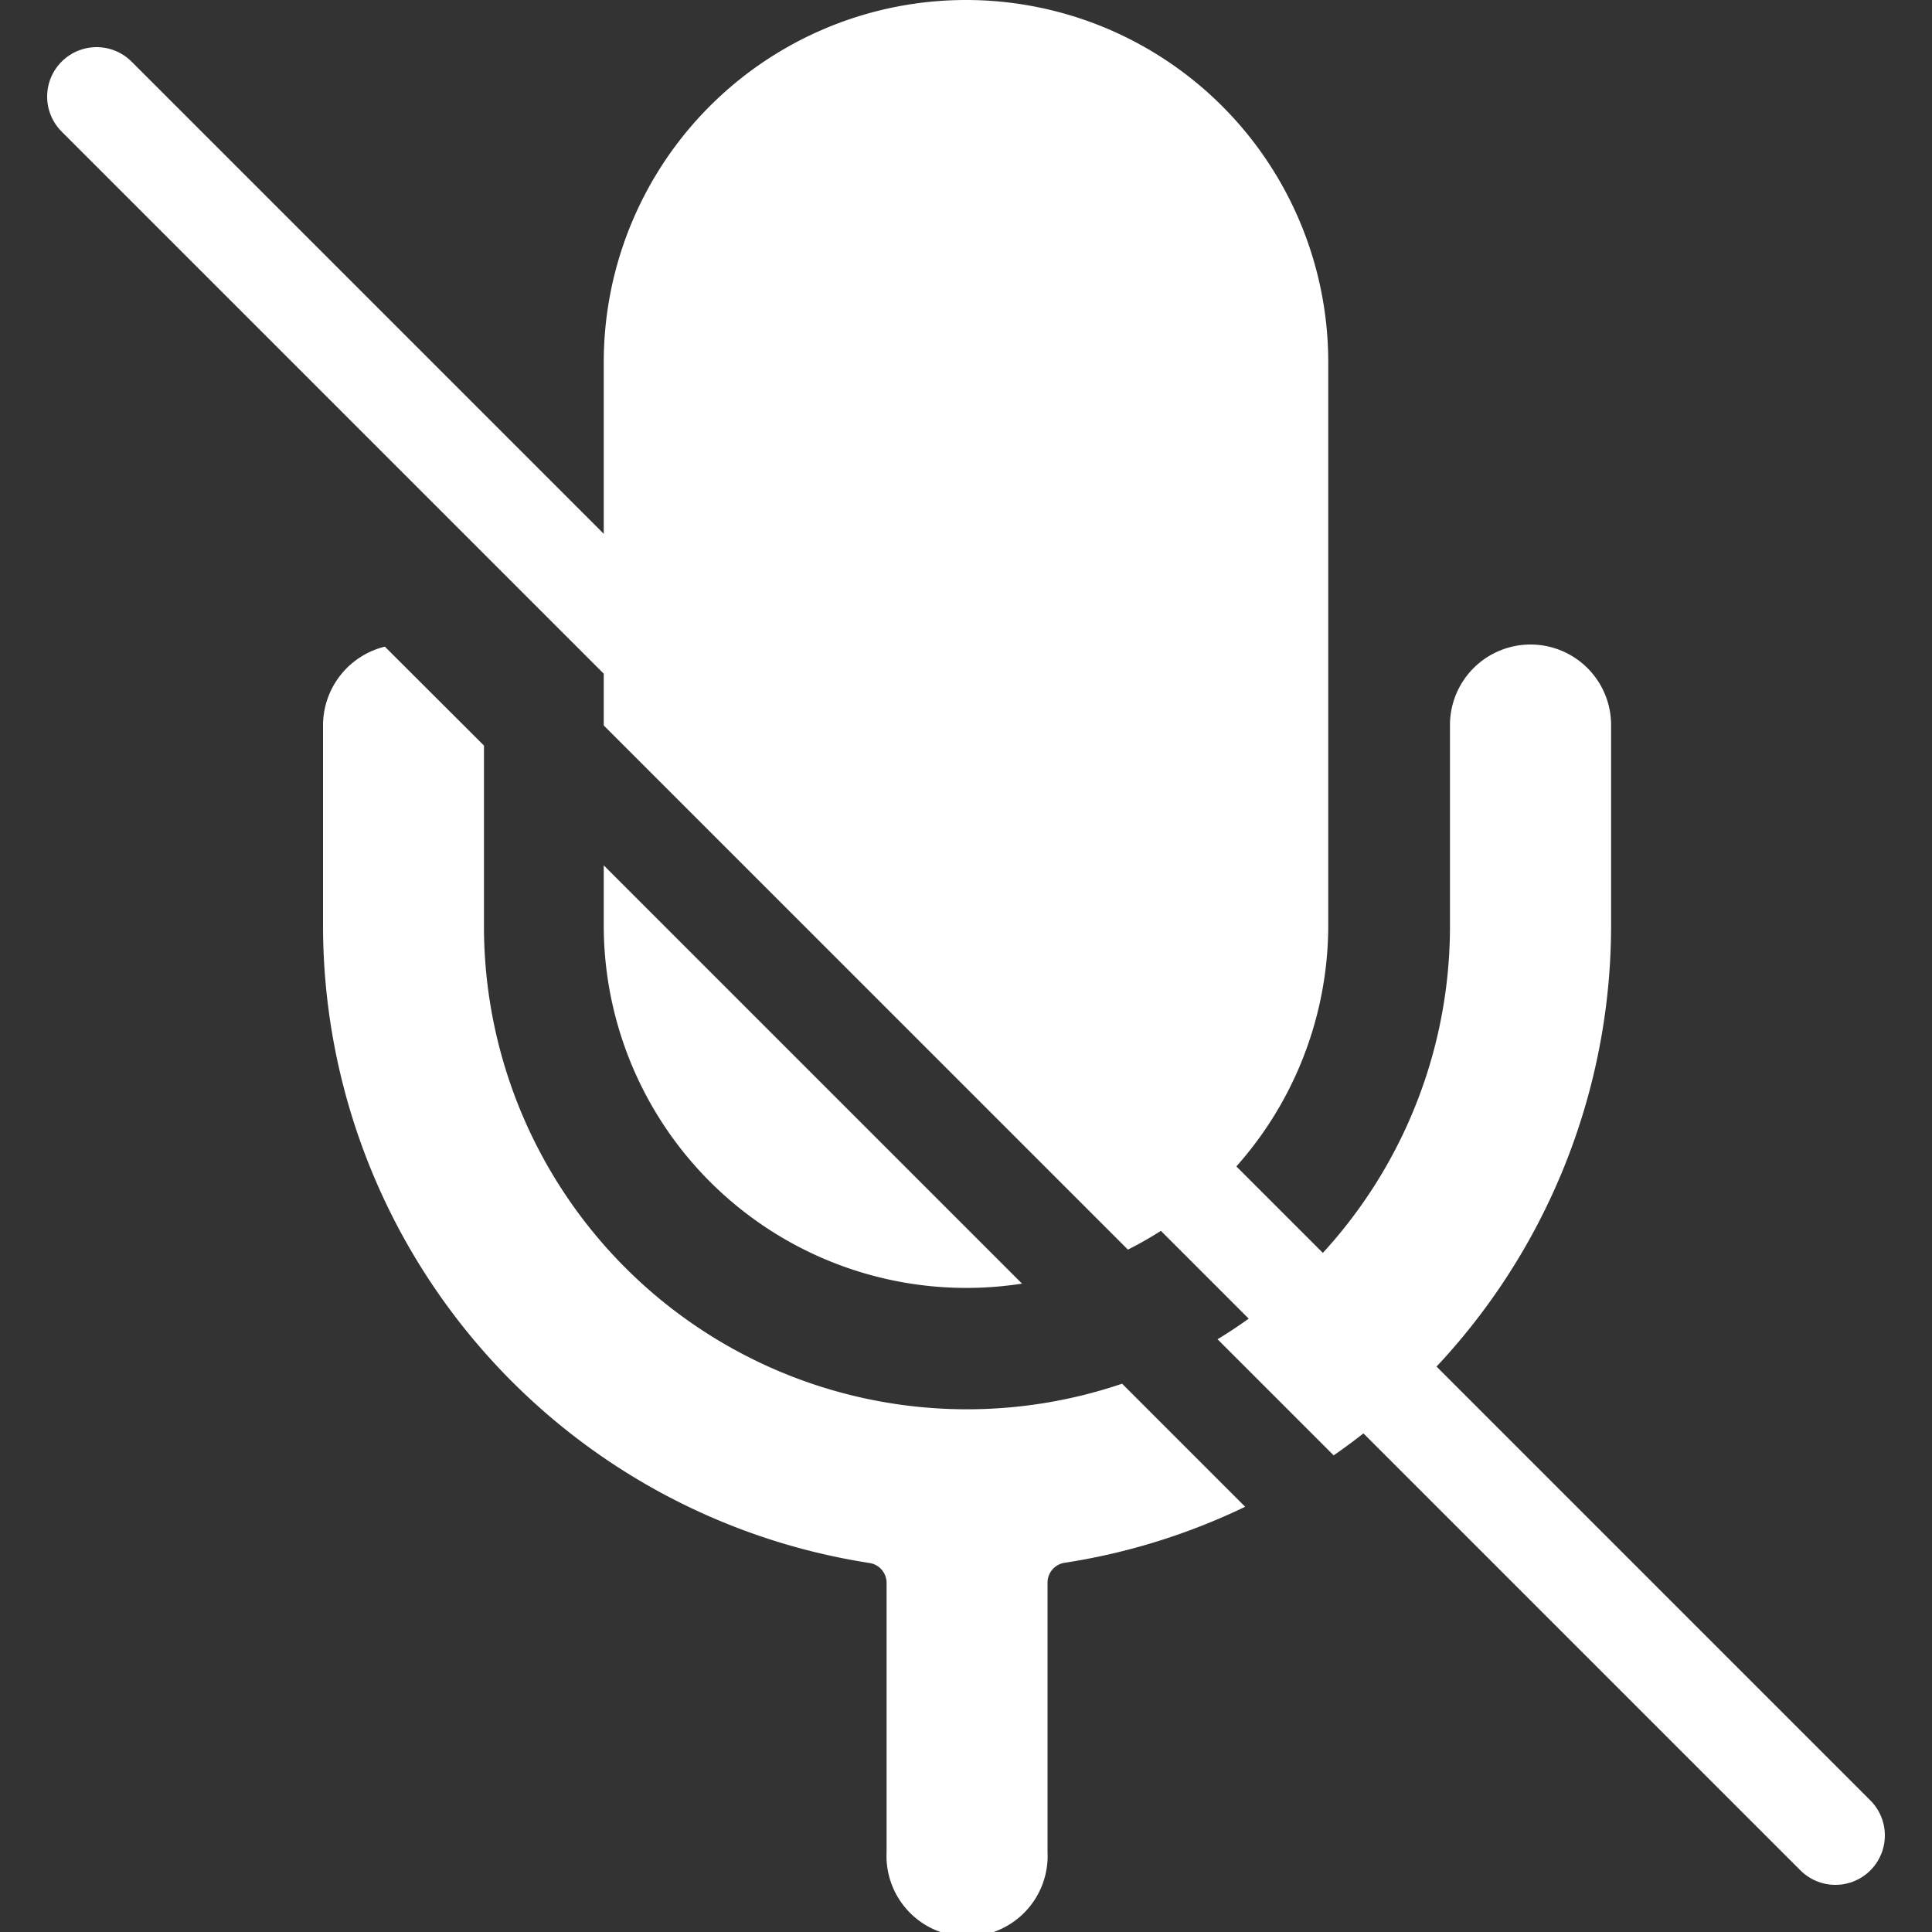
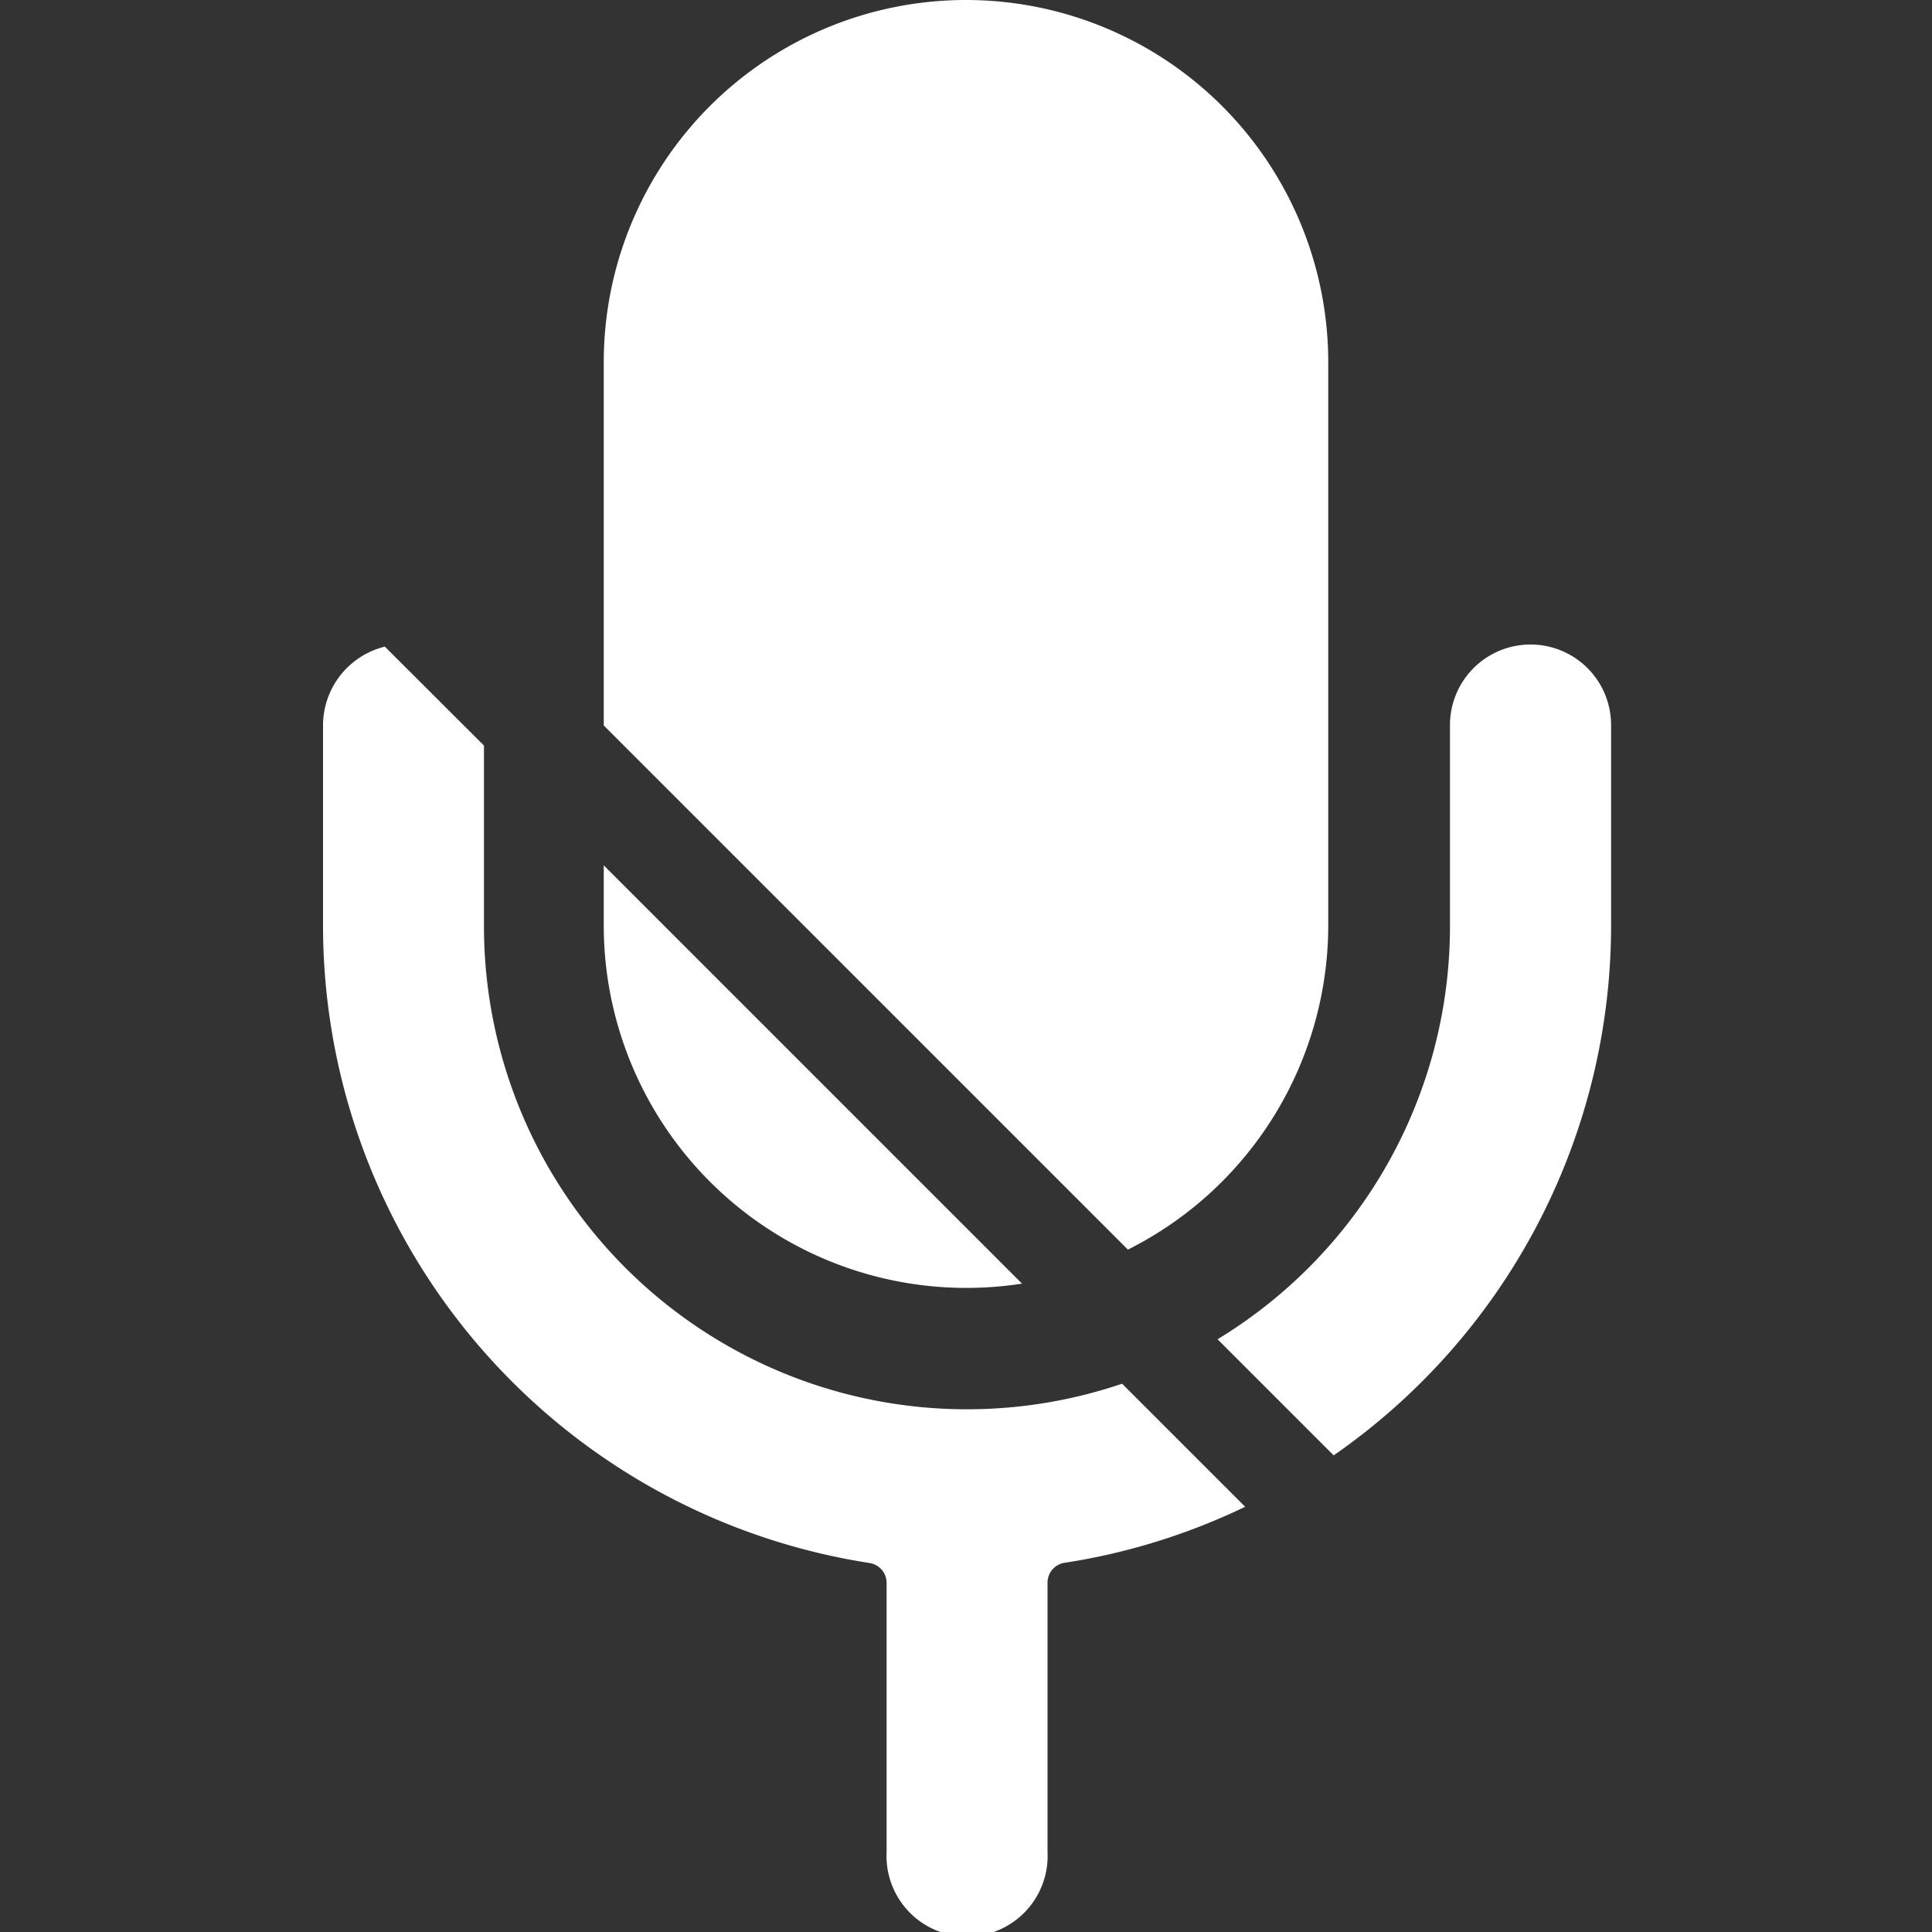
<svg xmlns="http://www.w3.org/2000/svg" fill="none" viewBox="0 0 10 10">
  <rect x="0" y="0" width="10" height="10" fill="#333333" stroke="none" />
  <path fill="#fff" fill-rule="evenodd" d="M5.838 6.468a1.88 1.88 0 0 0 1.037-1.676V1.875a1.875 1.875 0 1 0-3.75 0v1.88zm-.548.176L3.125 4.479v.313A1.877 1.877 0 0 0 5.29 6.644M2.505 3.859v.935a2.5 2.5 0 0 0 3.303 2.368l.637.637c-.293.141-.608.24-.935.29a.104.104 0 0 0-.088.103v1.394a.417.417 0 1 1-.833 0V8.192A.104.104 0 0 0 4.5 8.09a3.34 3.34 0 0 1-2.828-3.295V3.753a.42.42 0 0 1 .32-.406zm4.398 3.674-.601-.601a2.5 2.5 0 0 0 1.203-2.138V3.753a.417.417 0 0 1 .834 0v1.041a3.34 3.34 0 0 1-1.436 2.739" clip-rule="evenodd" />
-   <path stroke="#fff" stroke-linecap="round" stroke-width=".512" d="m.5.5 9 9" />
</svg>